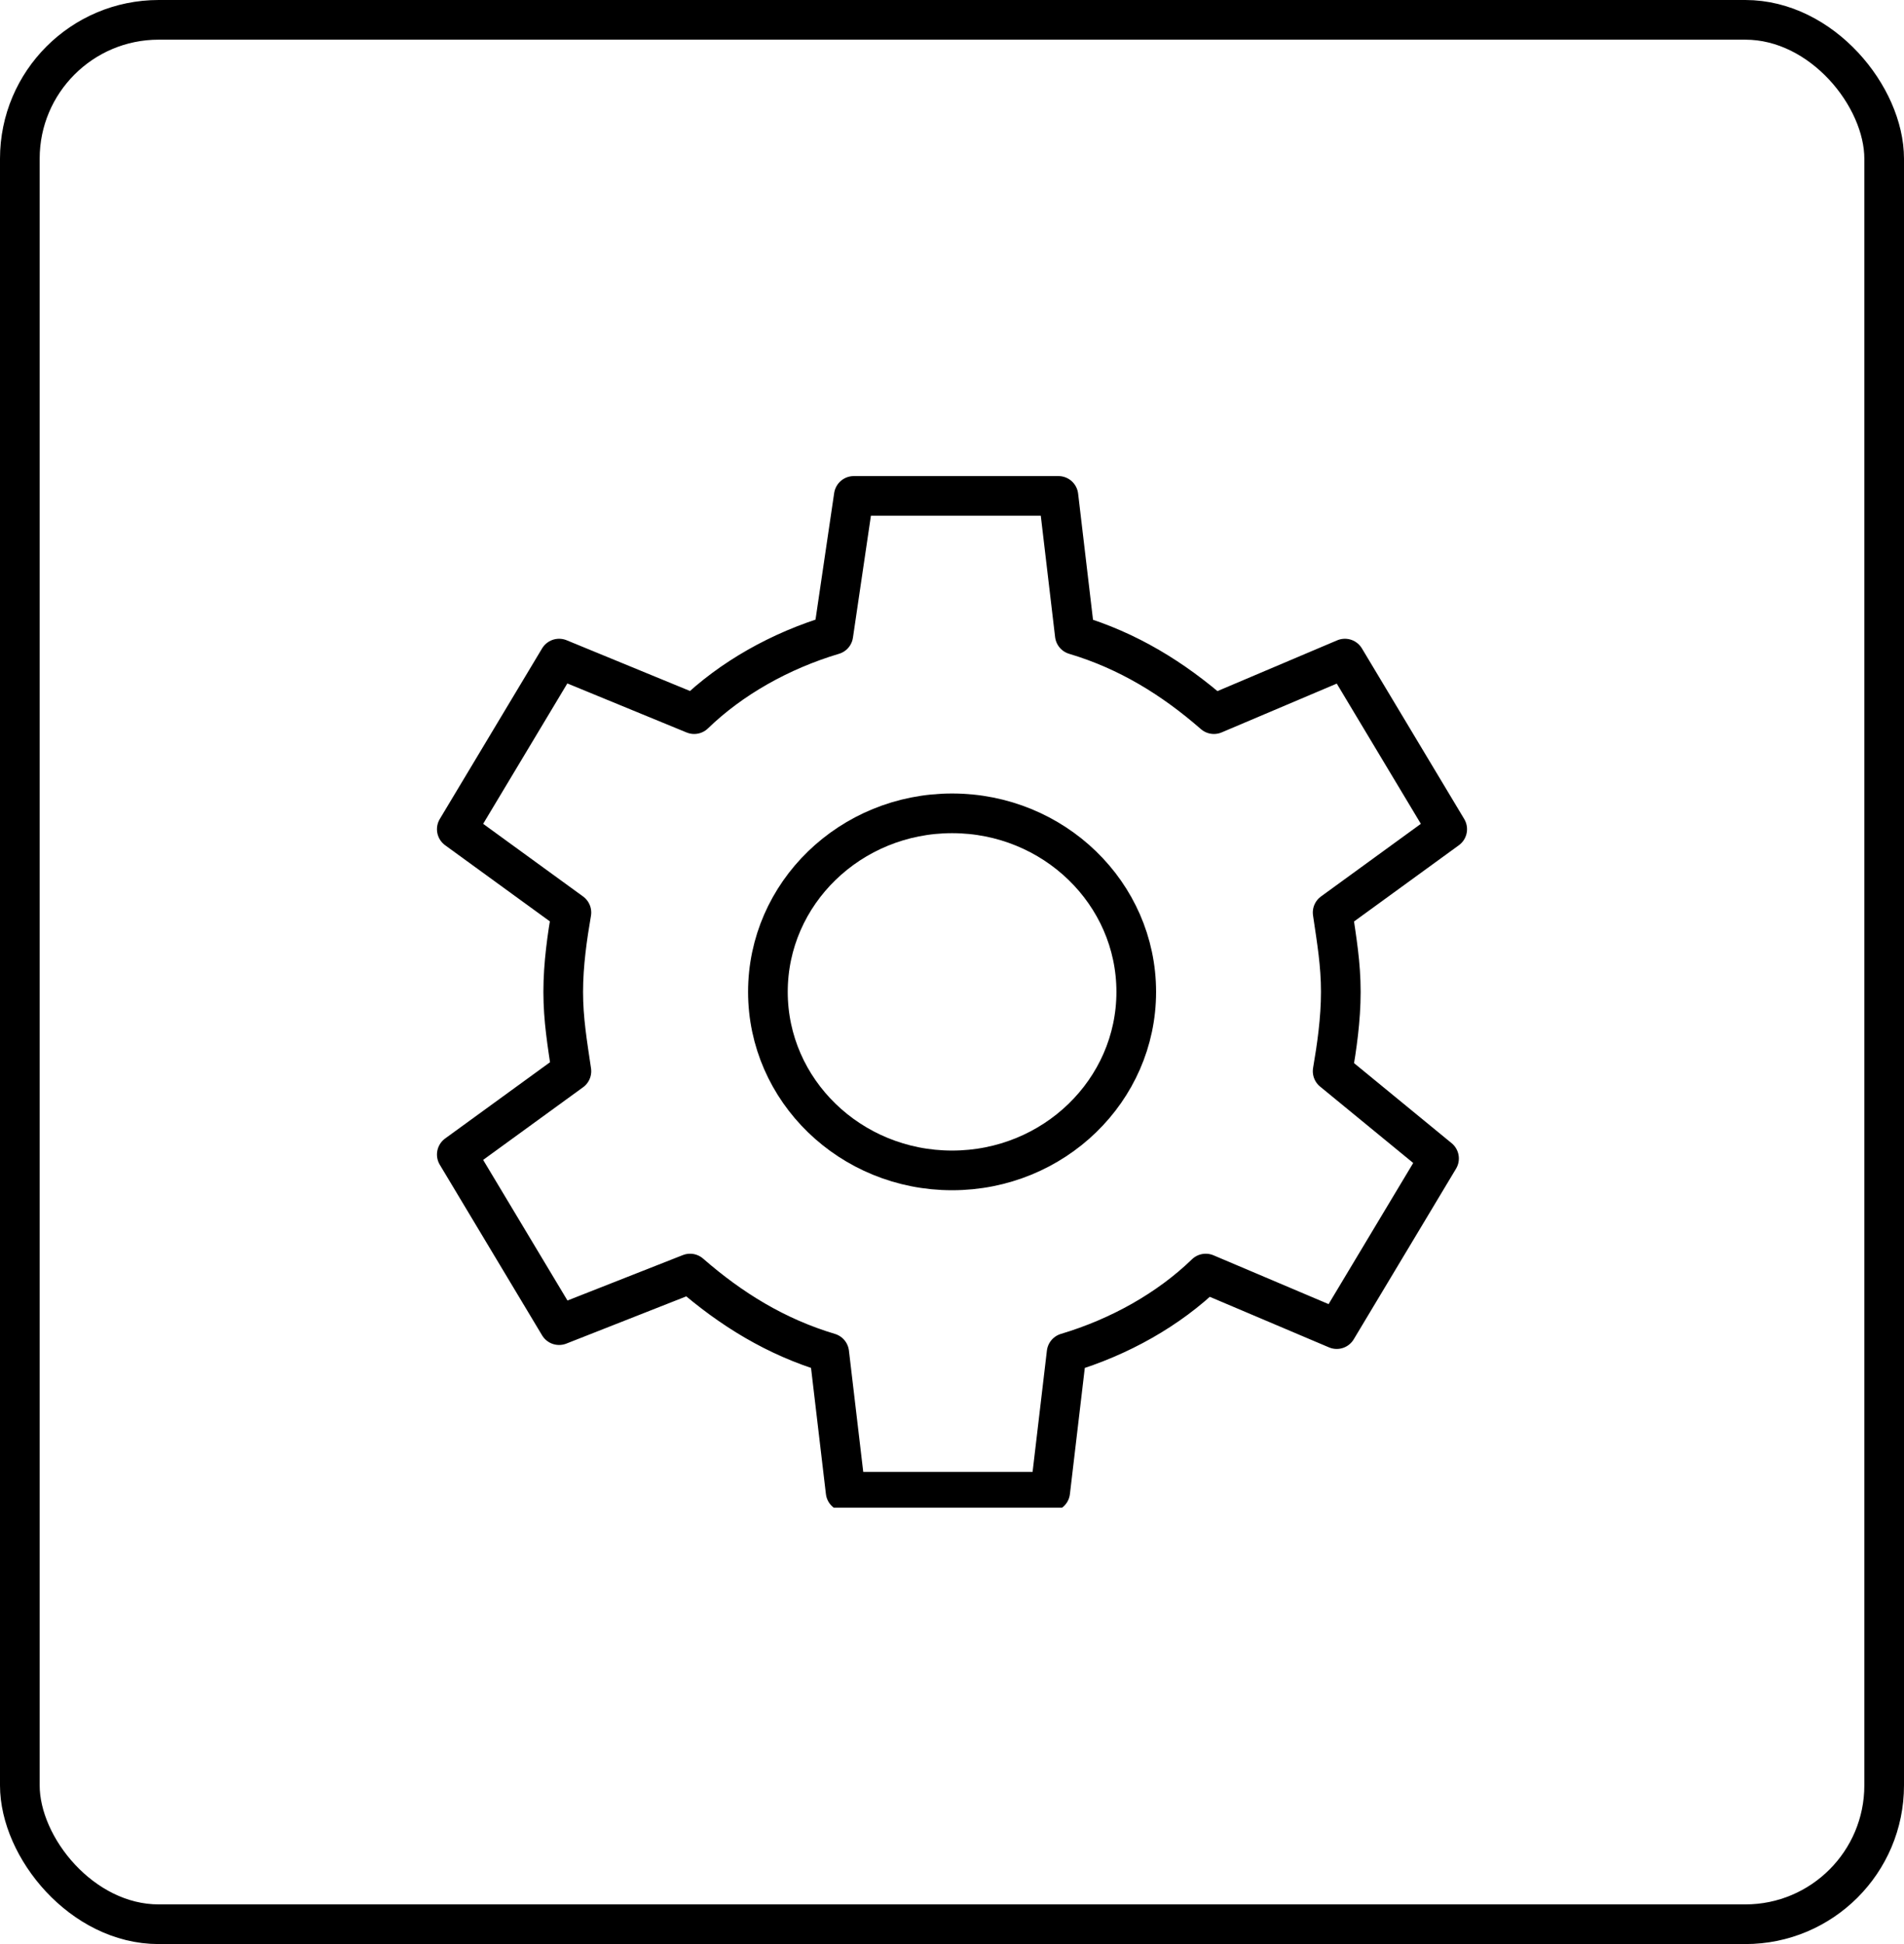
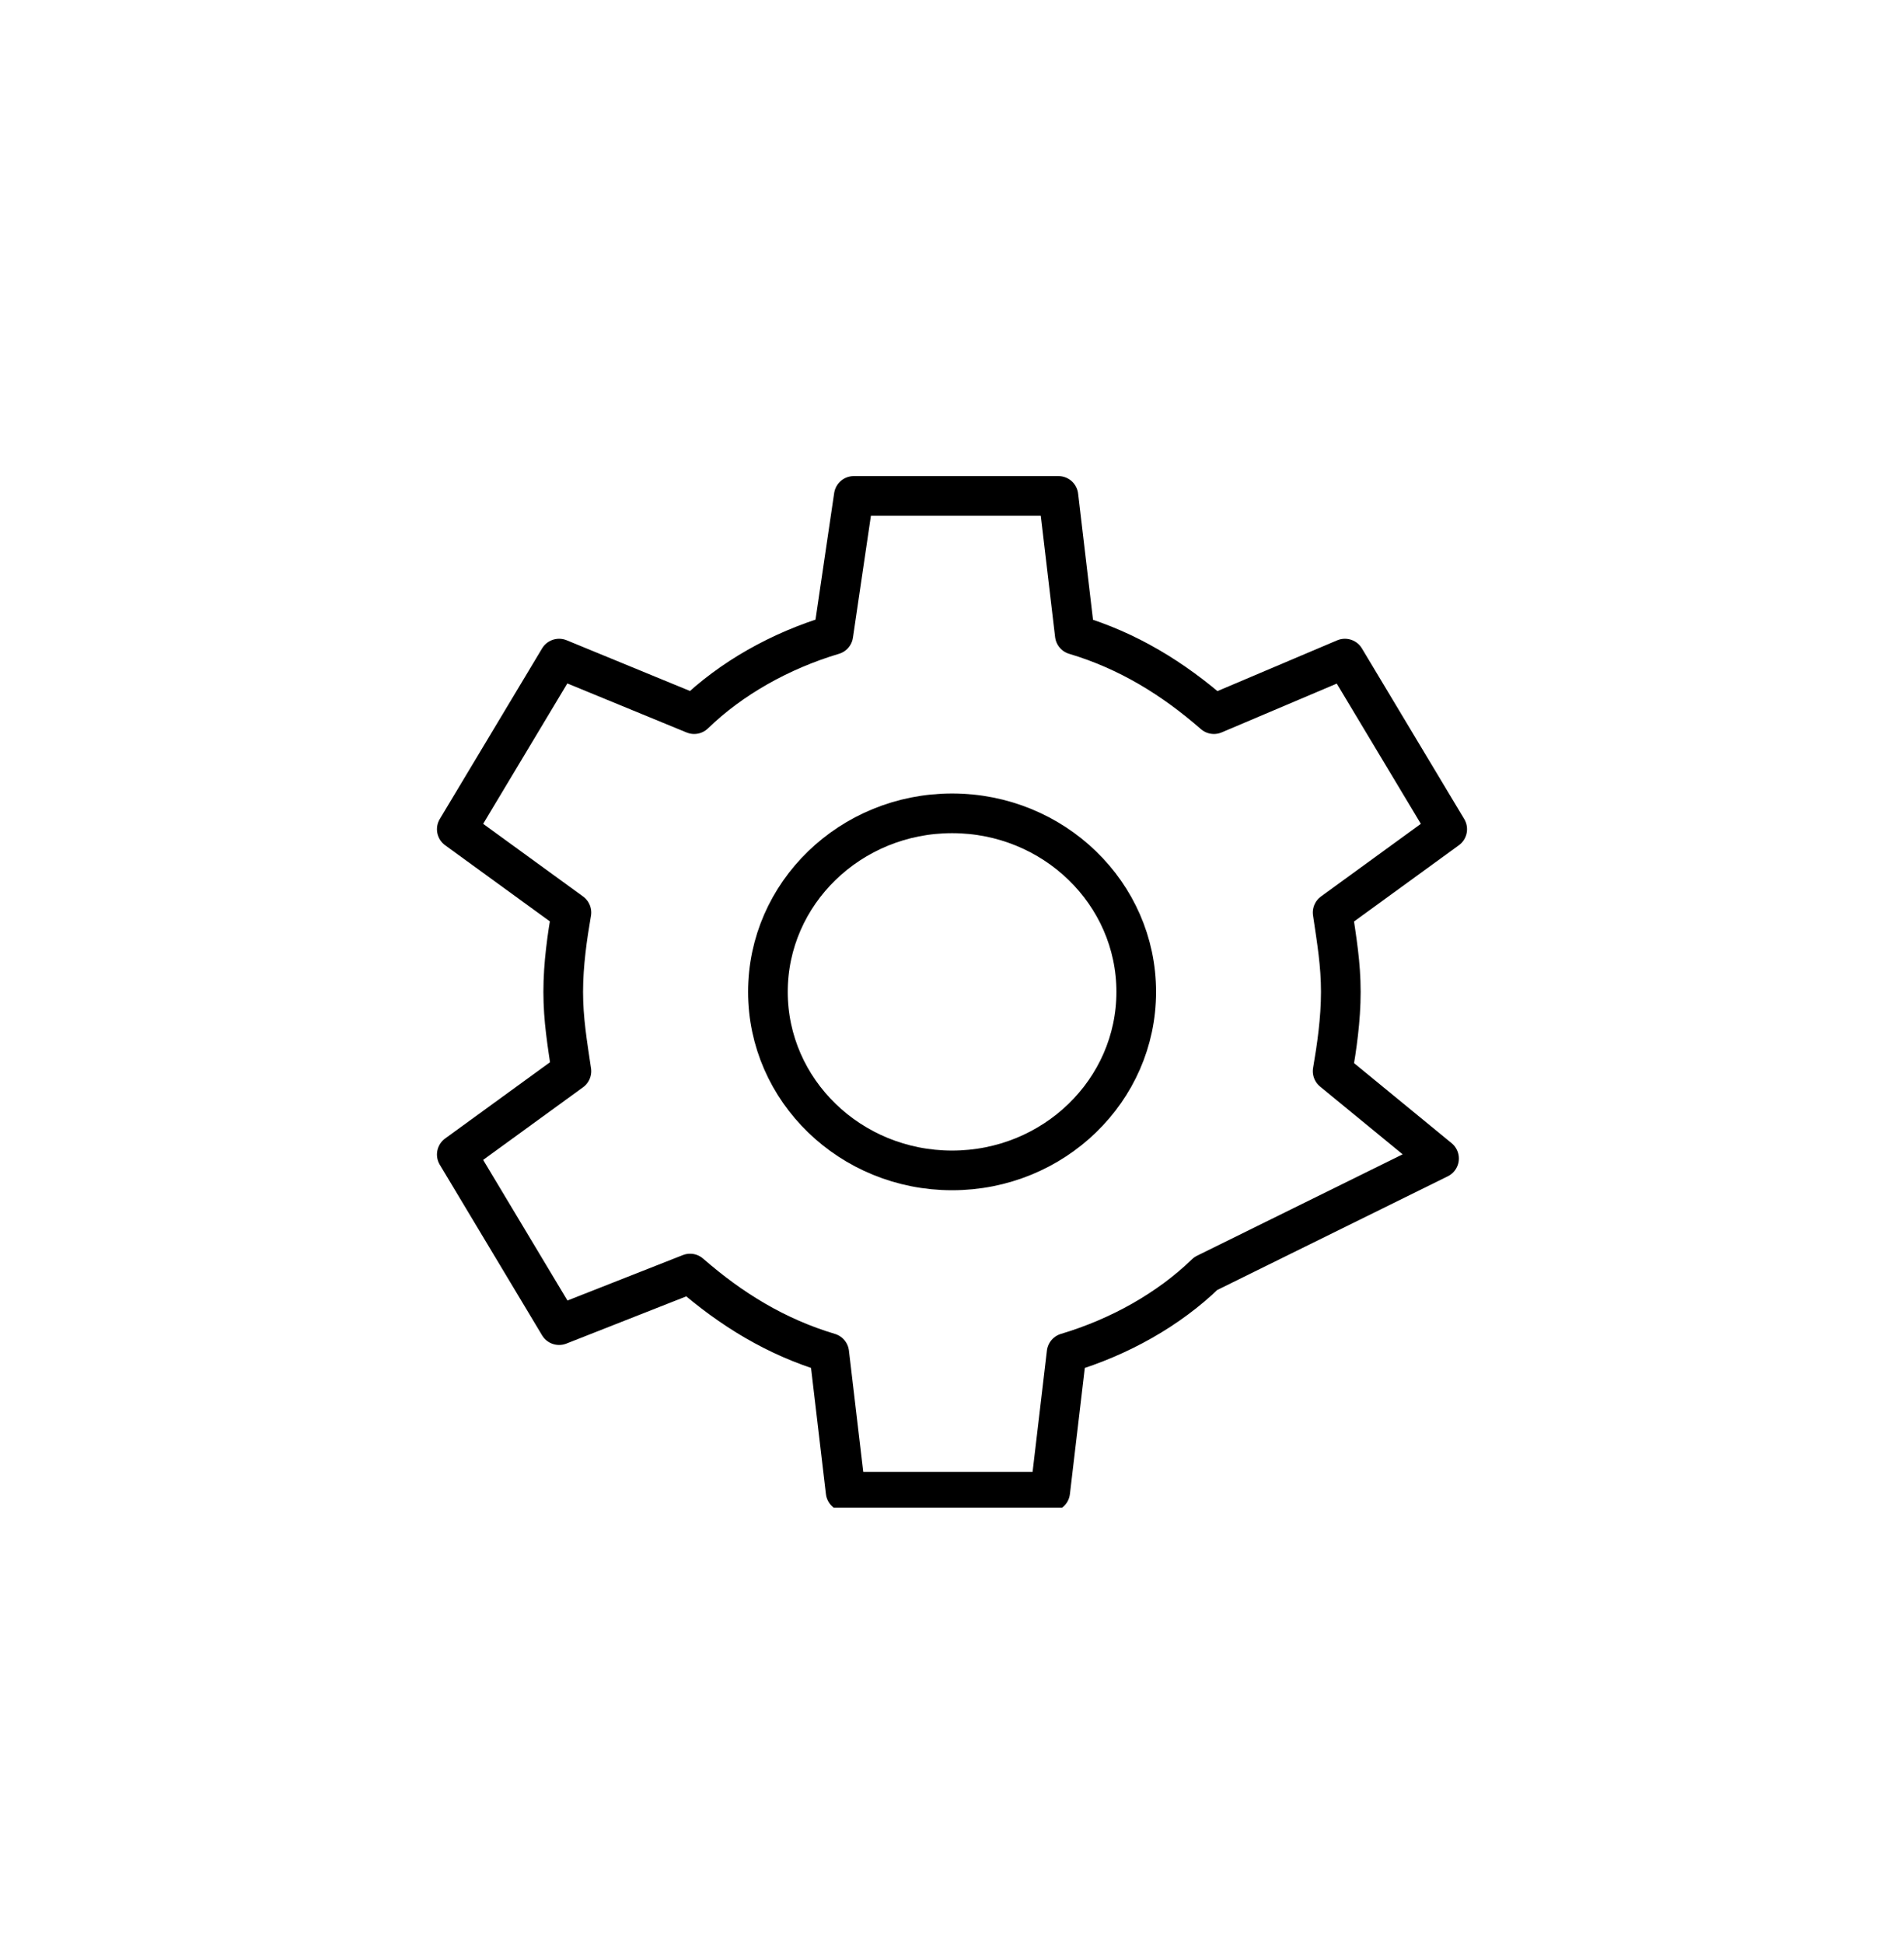
<svg xmlns="http://www.w3.org/2000/svg" width="48" height="49" viewBox="0 0 48 49" fill="none">
-   <rect x="0.5" y="0.5" width="47" height="48" rx="3.5" stroke="black" />
  <g clip-path="url(#clip0_204_10621)">
    <path d="M24.002 29.5C26.566 29.5 28.645 27.485 28.645 25C28.645 22.515 26.566 20.5 24.002 20.5C21.438 20.5 19.359 22.515 19.359 25C19.359 27.485 21.438 29.5 24.002 29.5Z" stroke="black" stroke-miterlimit="10" stroke-linecap="round" stroke-linejoin="round" />
-     <path d="M17.397 32.1C18.429 33 19.564 33.7 20.905 34.1L21.318 37.6H26.476L26.889 34.1C28.23 33.7 29.468 33 30.397 32.1L33.699 33.5L36.278 29.2L33.596 27C33.699 26.4 33.802 25.7 33.802 25C33.802 24.3 33.699 23.7 33.596 23L36.484 20.9L33.905 16.6L30.603 18C29.572 17.1 28.437 16.4 27.096 16L26.683 12.5H21.524L21.008 16C19.667 16.4 18.429 17.1 17.5 18L14.095 16.6L11.516 20.9L14.405 23C14.302 23.6 14.199 24.3 14.199 25C14.199 25.7 14.302 26.3 14.405 27L11.516 29.1L14.095 33.4L17.397 32.1Z" stroke="black" stroke-miterlimit="10" stroke-linecap="round" stroke-linejoin="round" />
+     <path d="M17.397 32.1C18.429 33 19.564 33.7 20.905 34.1L21.318 37.6H26.476L26.889 34.1C28.23 33.7 29.468 33 30.397 32.1L36.278 29.2L33.596 27C33.699 26.4 33.802 25.7 33.802 25C33.802 24.3 33.699 23.7 33.596 23L36.484 20.9L33.905 16.6L30.603 18C29.572 17.1 28.437 16.4 27.096 16L26.683 12.5H21.524L21.008 16C19.667 16.4 18.429 17.1 17.5 18L14.095 16.6L11.516 20.9L14.405 23C14.302 23.6 14.199 24.3 14.199 25C14.199 25.7 14.302 26.3 14.405 27L11.516 29.1L14.095 33.4L17.397 32.1Z" stroke="black" stroke-miterlimit="10" stroke-linecap="round" stroke-linejoin="round" />
  </g>
  <defs>
    <clipPath id="clip0_204_10621">
      <rect width="26" height="26" fill="white" transform="translate(11 12)" />
    </clipPath>
  </defs>
</svg>